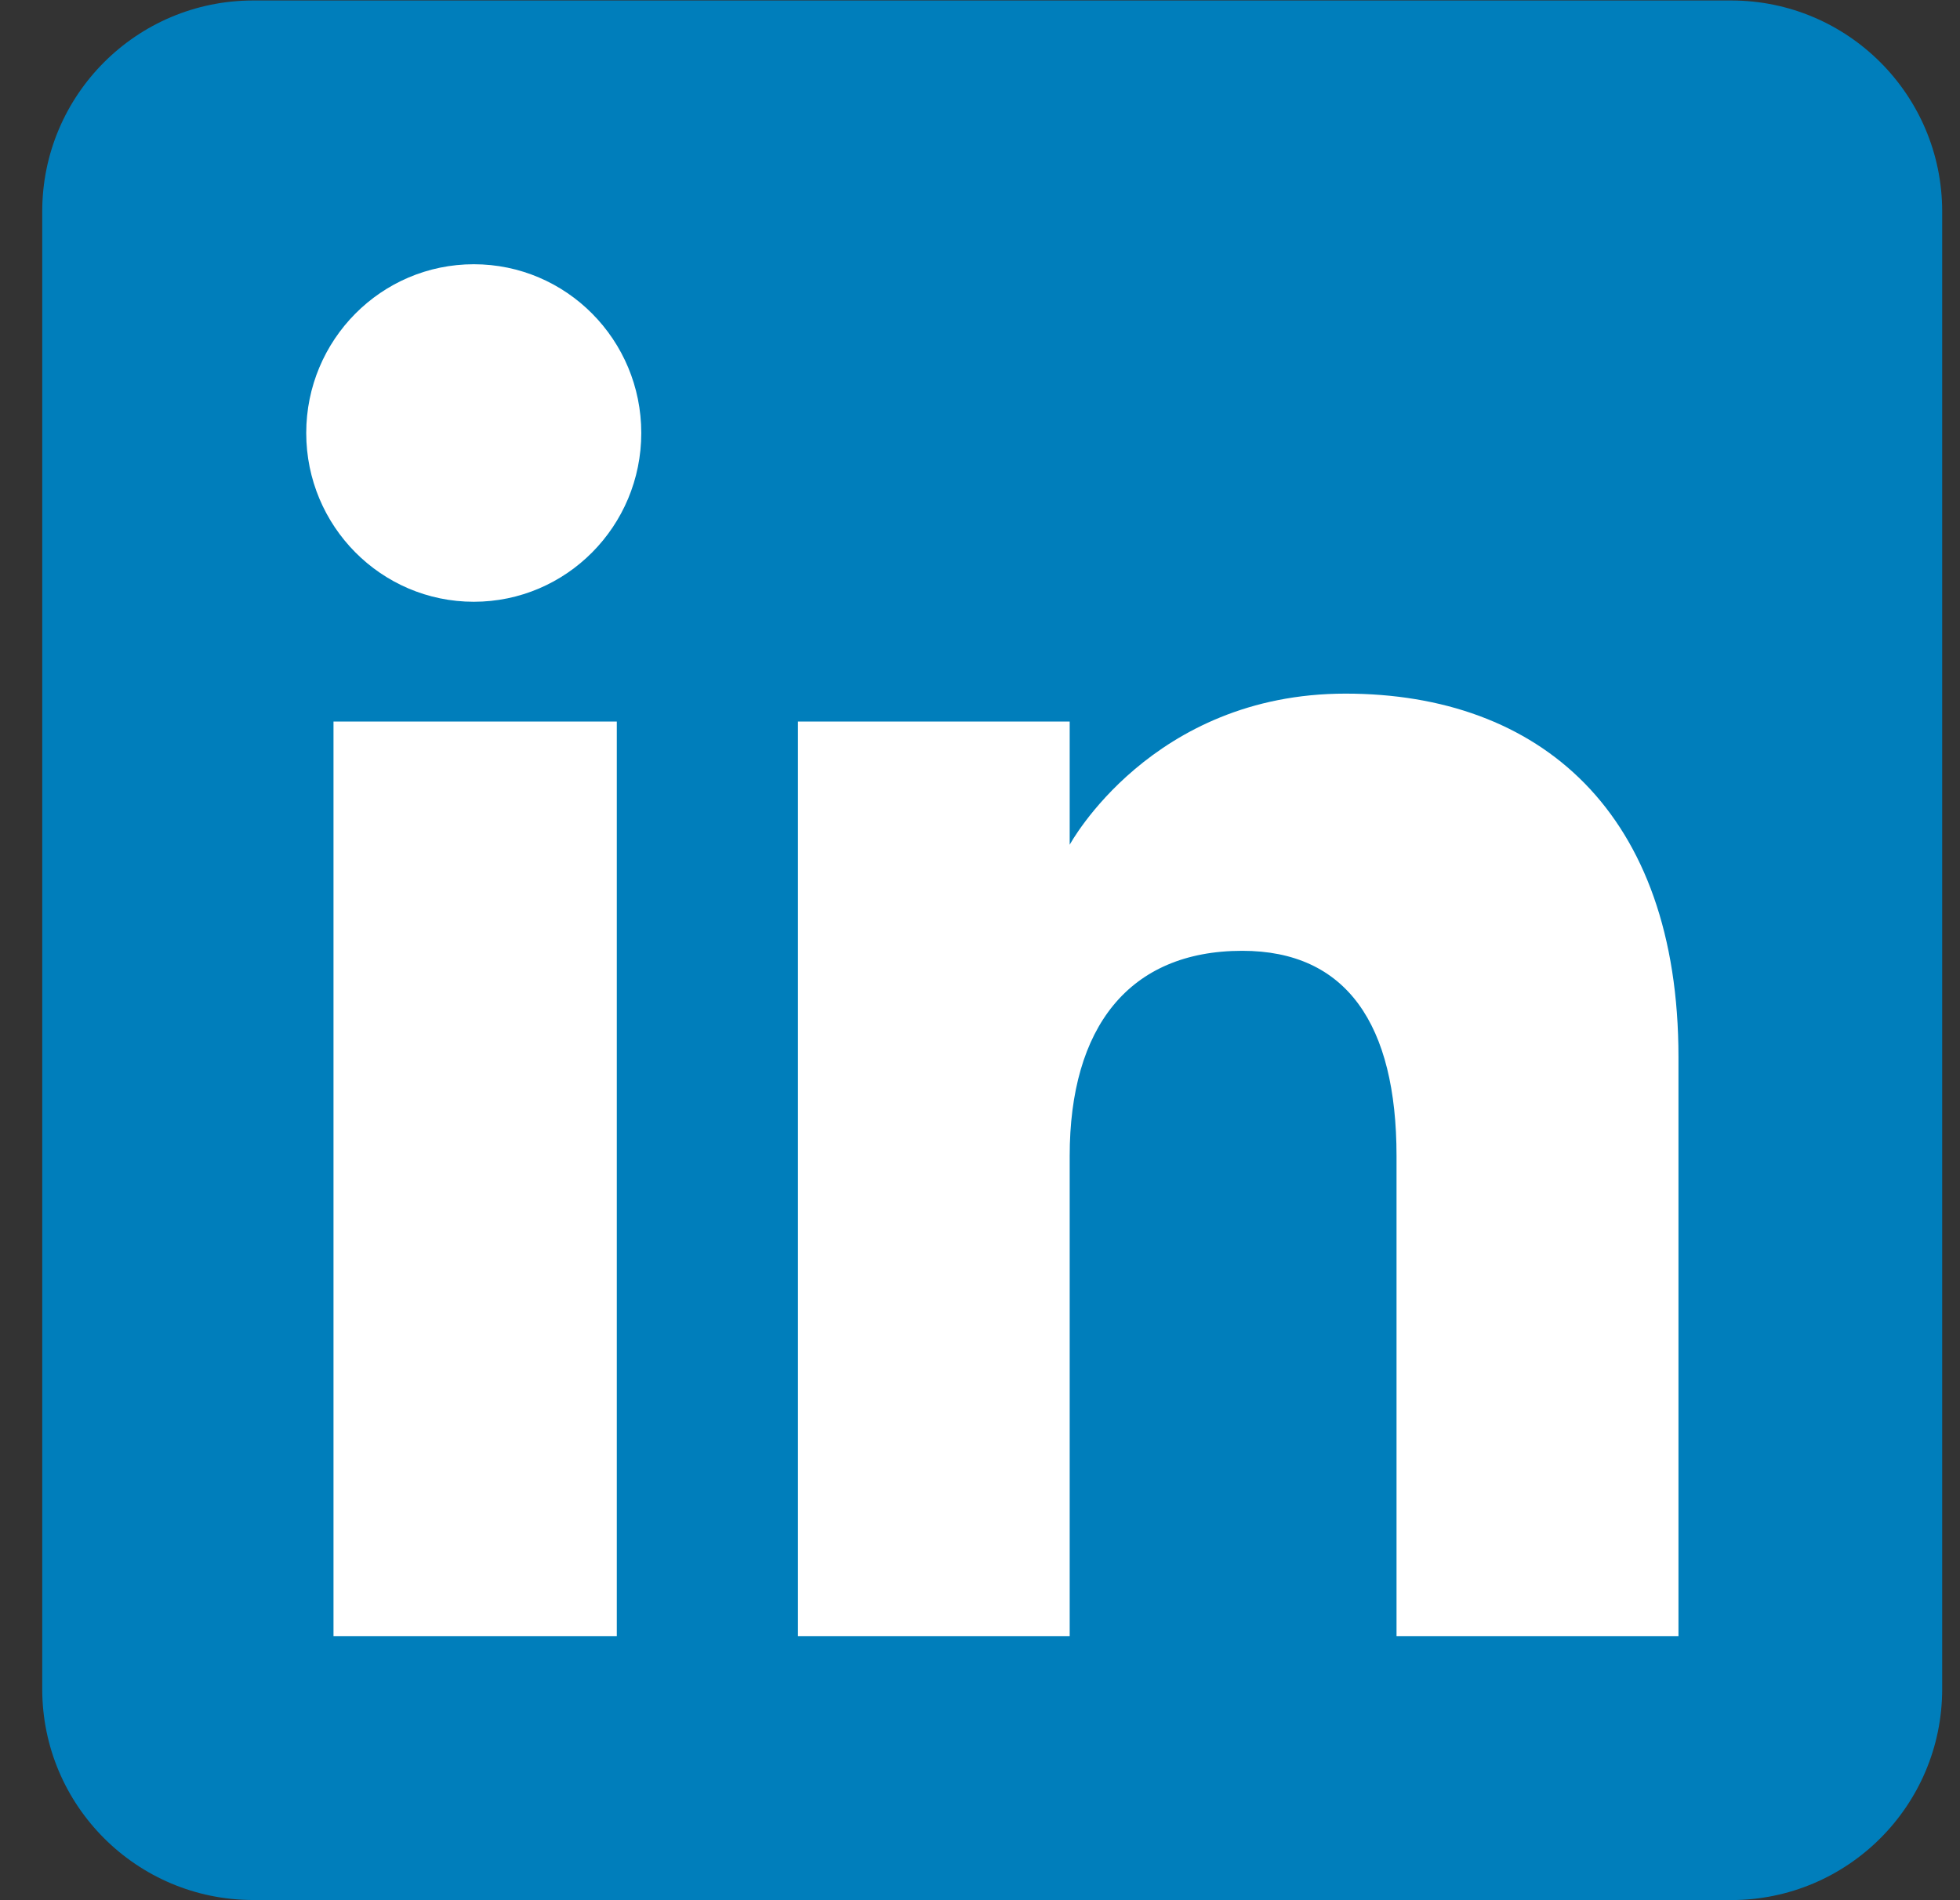
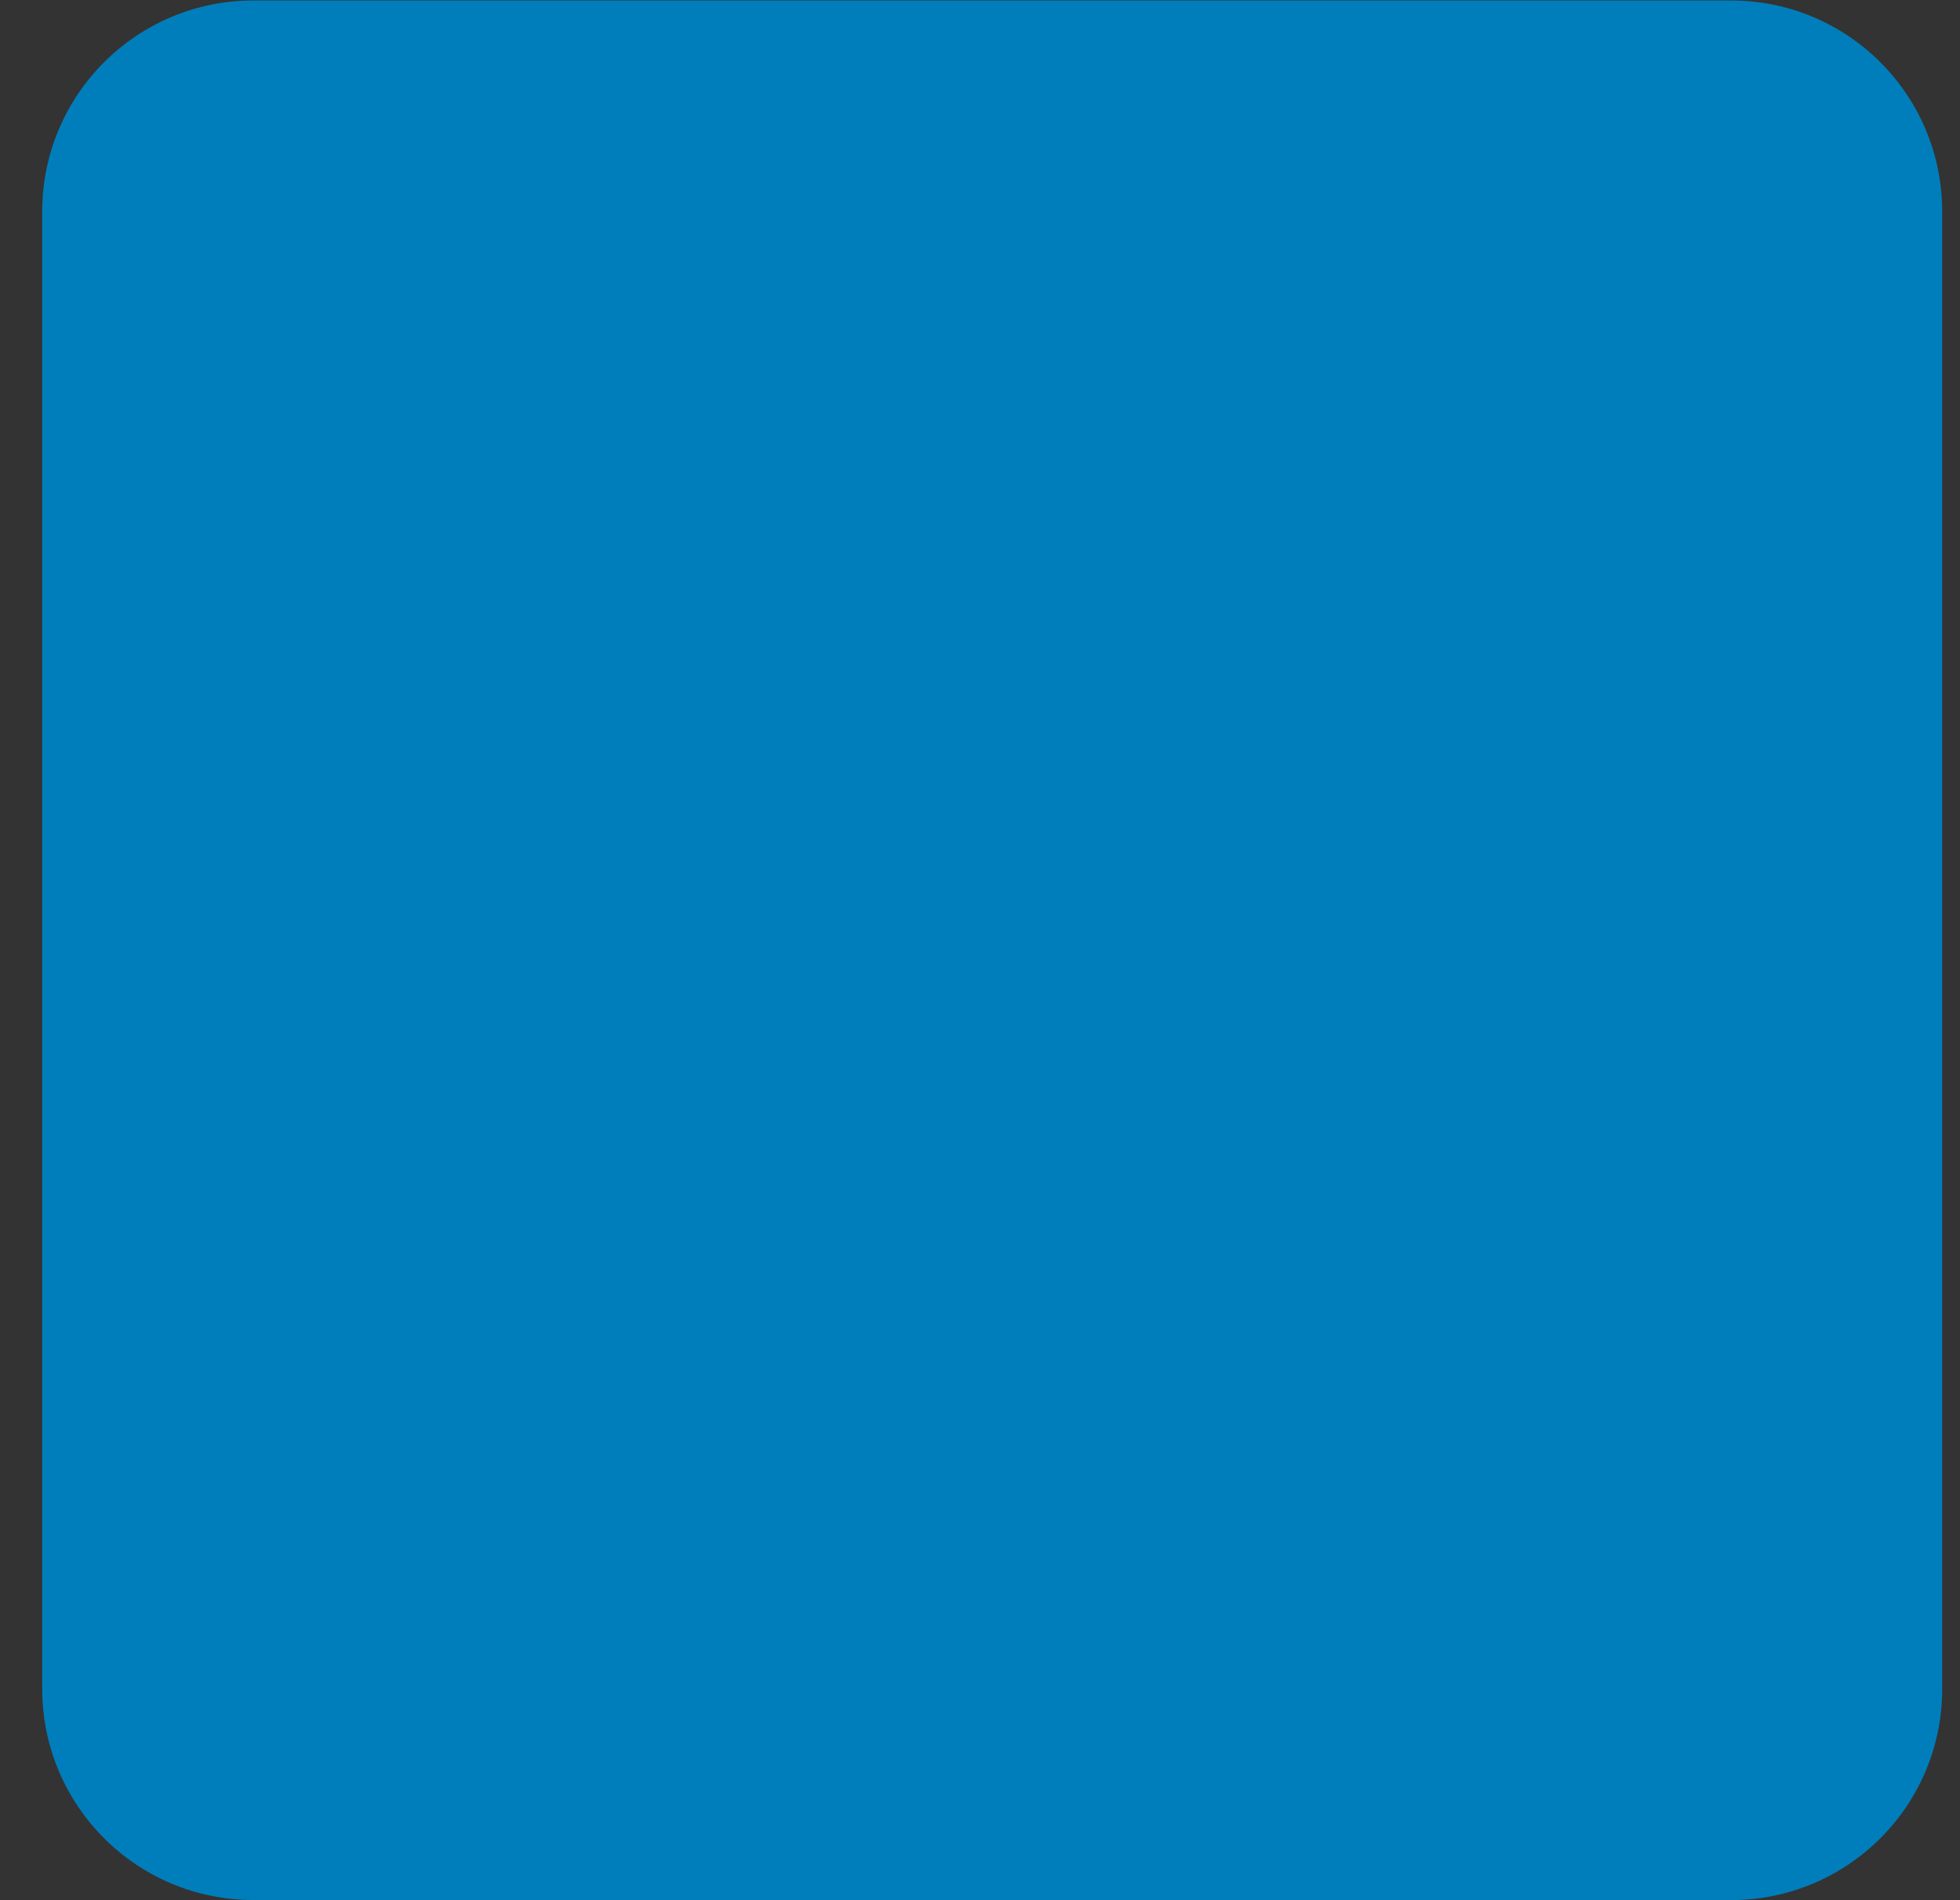
<svg xmlns="http://www.w3.org/2000/svg" width="33" height="32" fill="none" fill-rule="evenodd">
  <rect width="100%" height="100%" fill="#333333" stroke="none" />
  <path d="M4.265 31.998h24.881c1.963 0 3.554-1.591 3.554-3.554V3.562c0-1.963-1.591-3.554-3.554-3.554H4.265C2.302.008.711 1.599.711 3.562v24.881c0 1.963 1.591 3.554 3.554 3.554z" fill="#007ebb" />
-   <path d="M28.26 27.553h-4.747v-8.085c0-2.217-.842-3.456-2.597-3.456-1.909 0-2.906 1.289-2.906 3.456v8.085h-4.575V12.151h4.575v2.075s1.376-2.545 4.644-2.545 5.606 1.995 5.606 6.121v9.752zM7.977 10.134c-1.558 0-2.821-1.273-2.821-2.842s1.263-2.842 2.821-2.842 2.82 1.273 2.82 2.842-1.262 2.842-2.82 2.842zM5.615 27.553h4.77V12.151h-4.77v15.403z" fill="#fff" />
</svg>